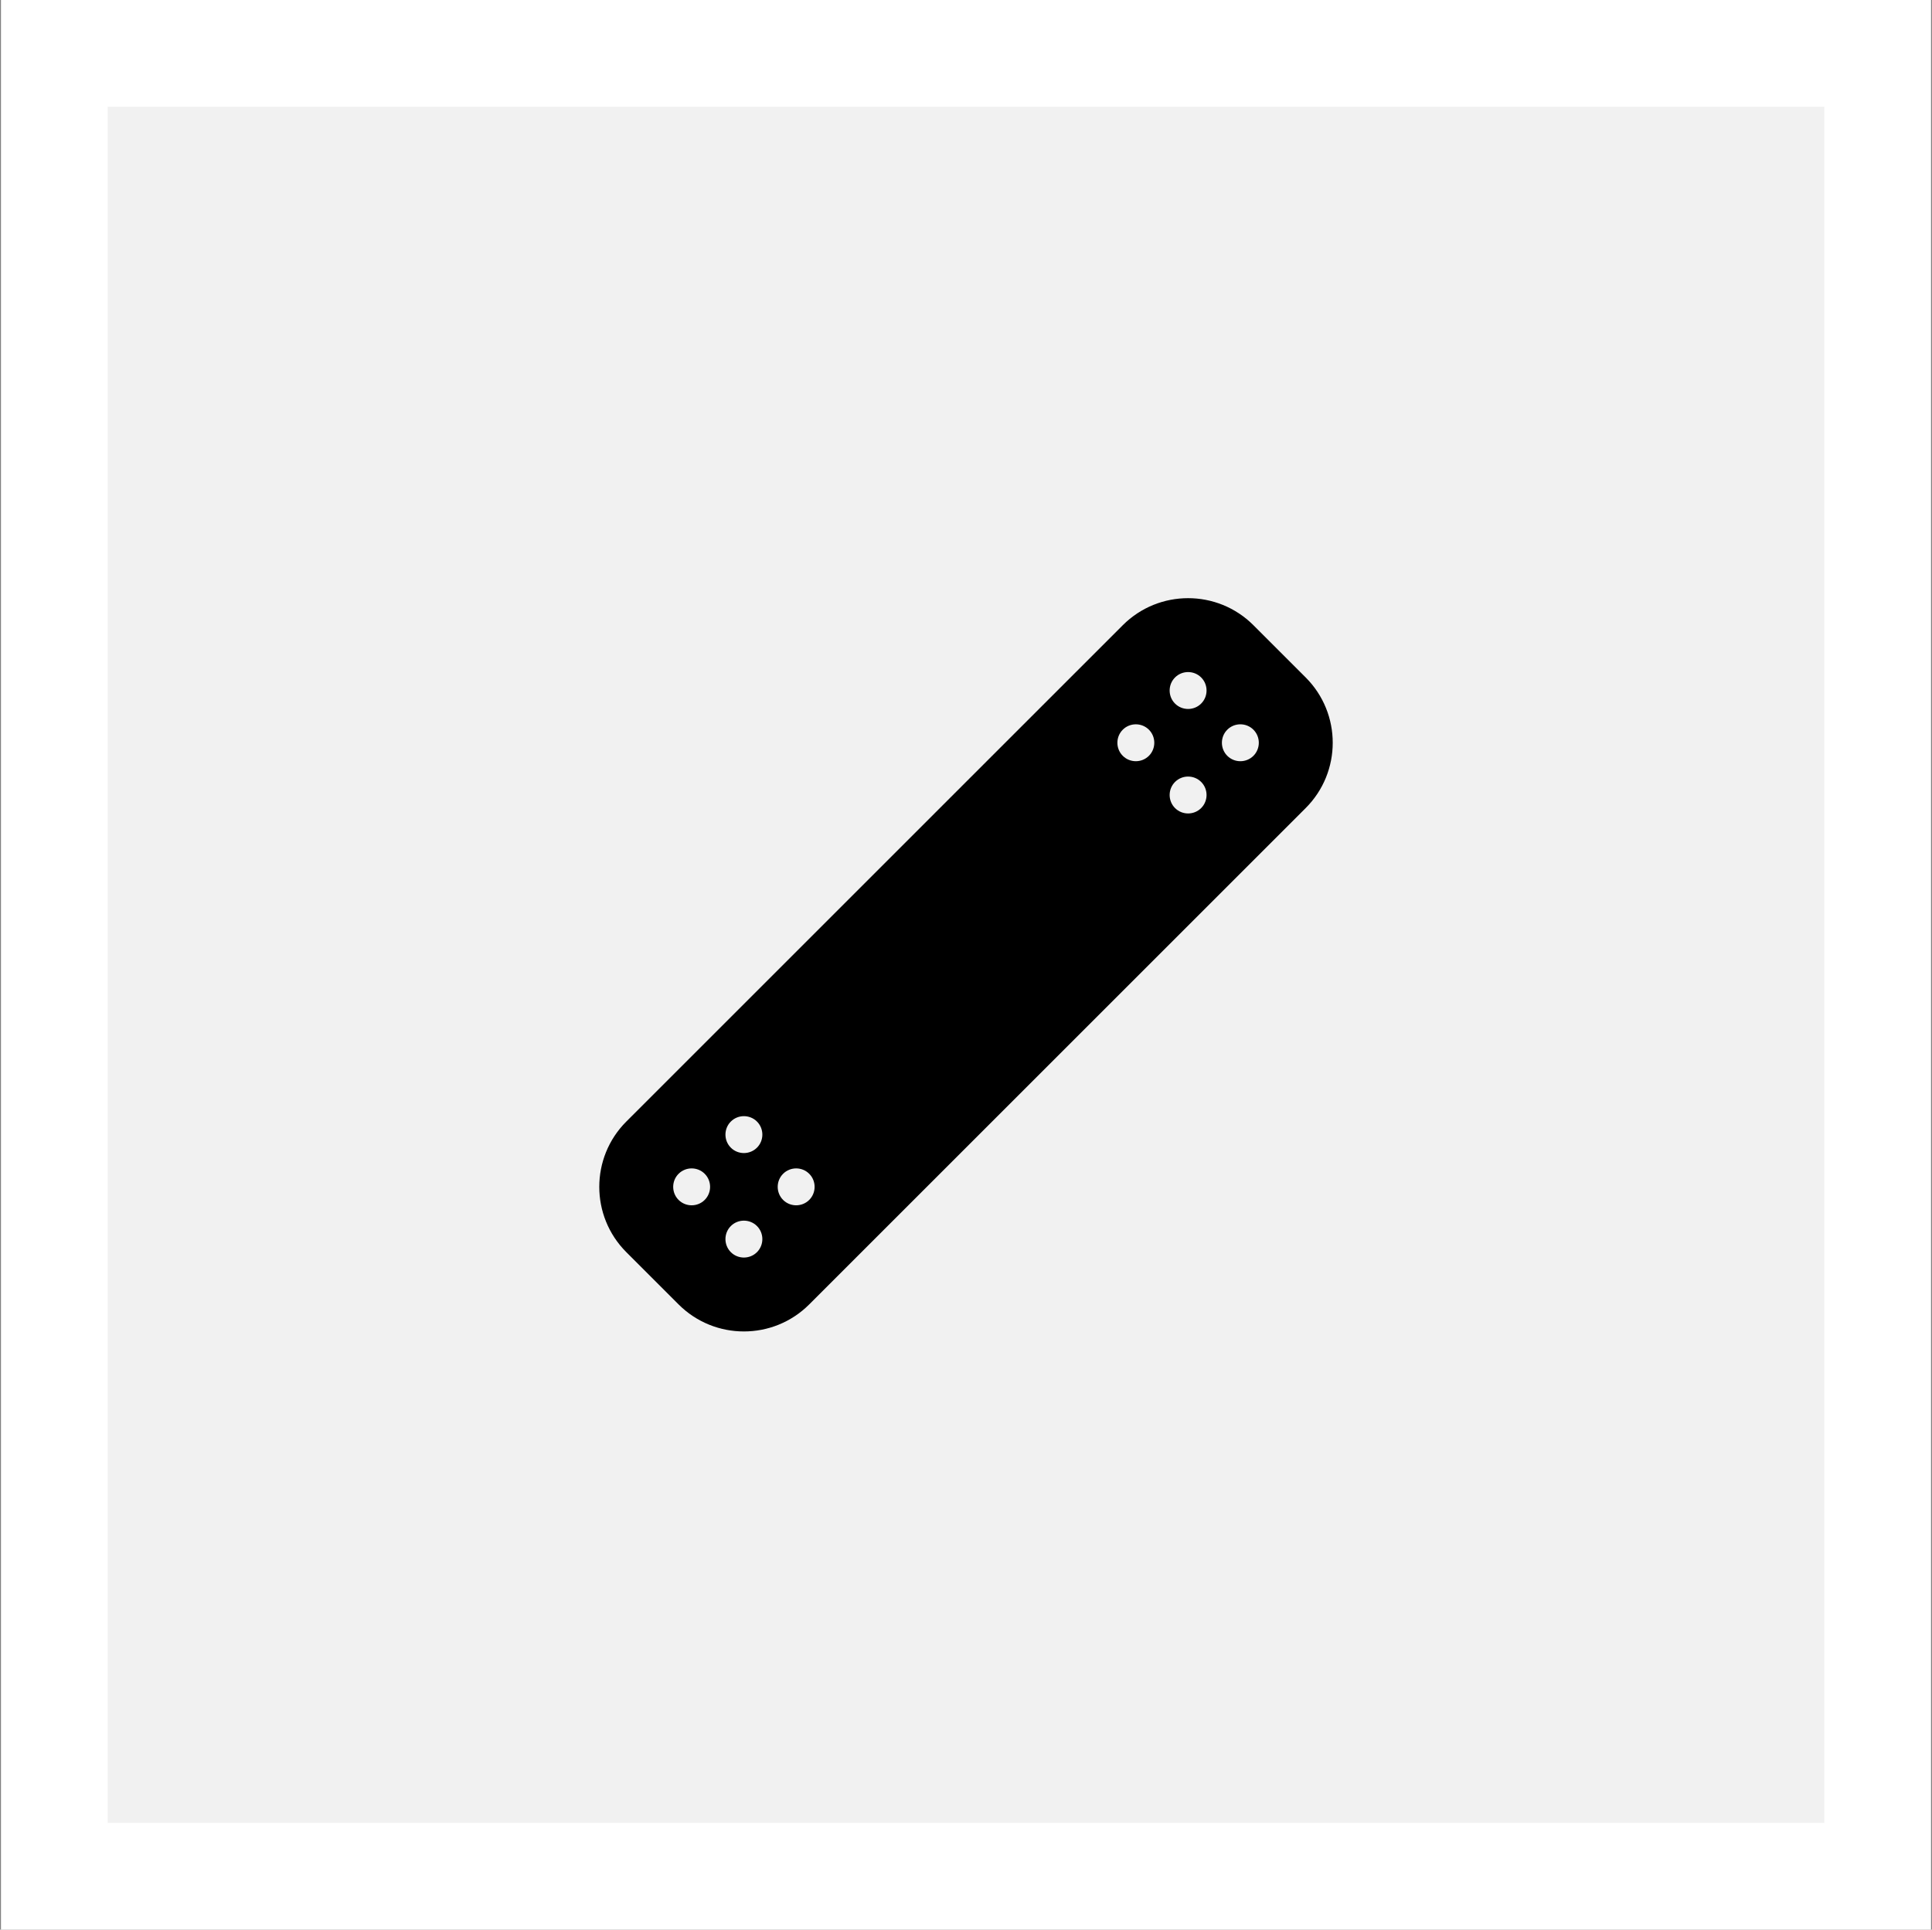
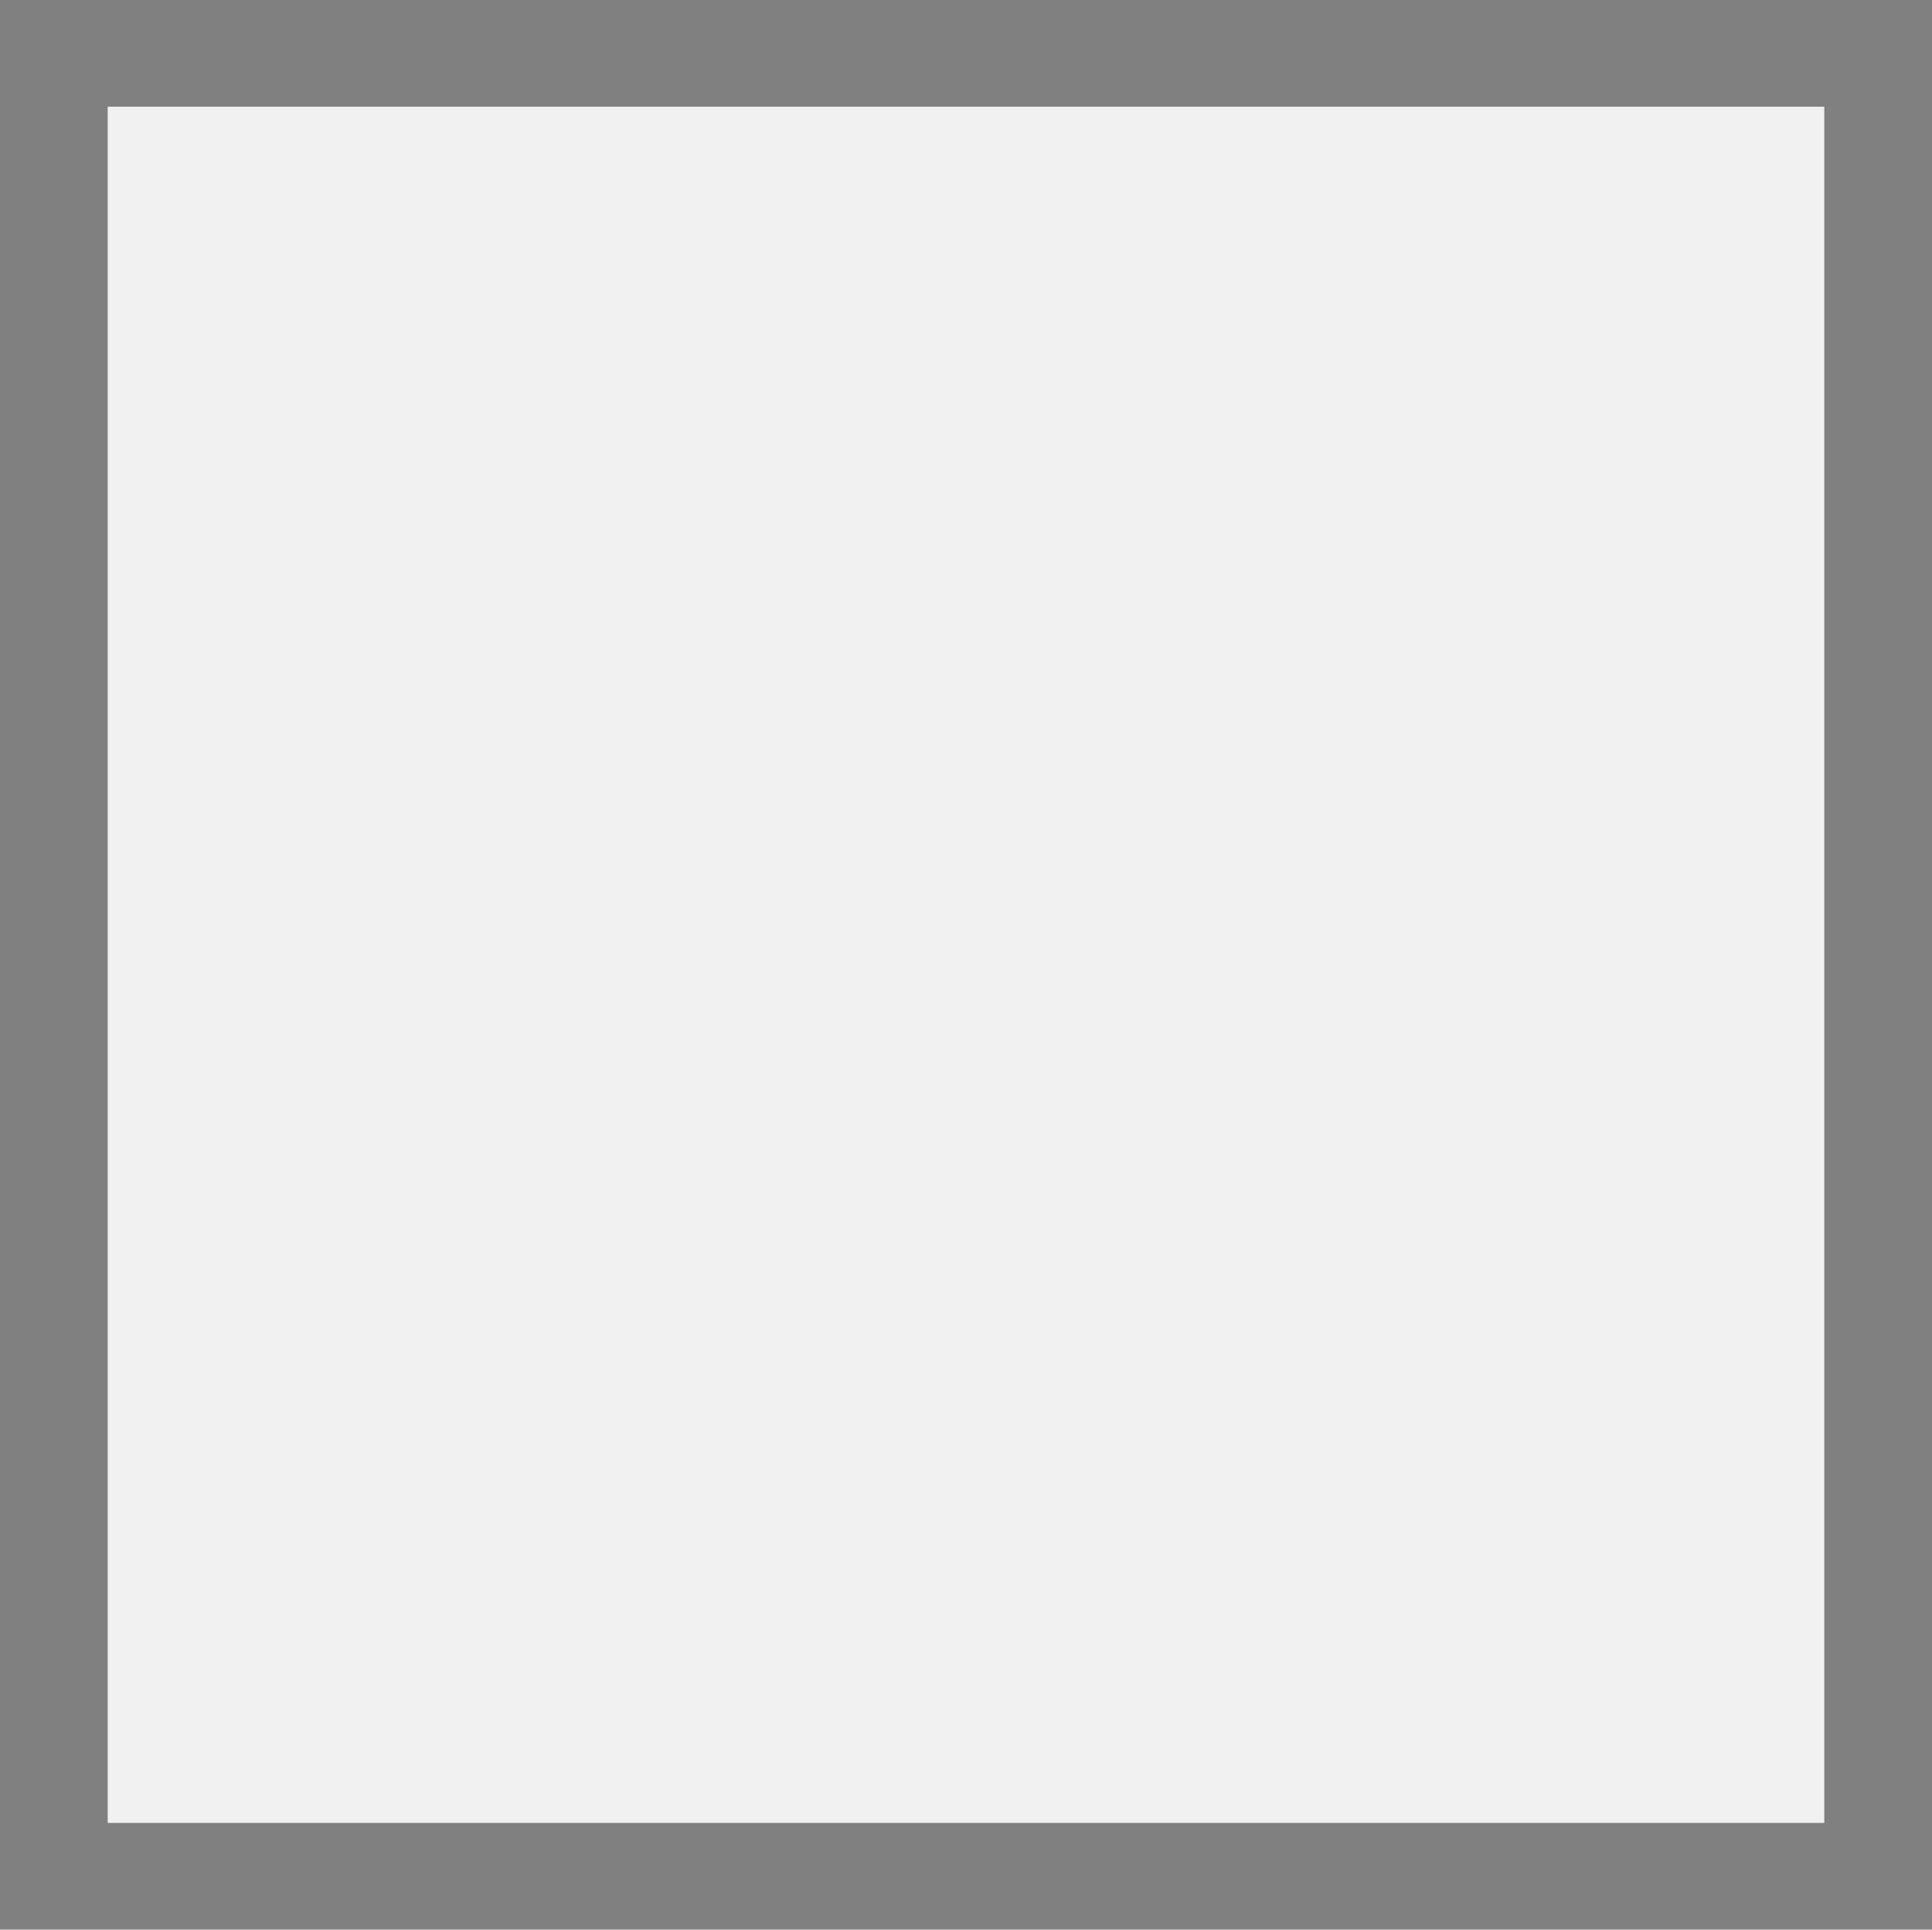
<svg xmlns="http://www.w3.org/2000/svg" width="1001" height="1000" viewBox="0 0 1001 1000" fill="none">
  <rect x="0" y="0" width="1001" height="1000" fill="#808080" stroke="none" />
-   <rect width="1000" height="1000" transform="translate(0.5)" fill="white" />
  <rect x="55.801" y="55.302" width="889.397" height="889.397" fill="#F1F1F1" />
-   <path d="M676.494 351.082L649.418 324.006C630.735 305.324 600.41 305.324 581.728 324.006L324.506 581.228C305.824 599.91 305.824 630.235 324.506 648.918L351.582 675.994C370.265 694.676 400.59 694.676 419.272 675.994L676.494 418.772C695.176 400.09 695.176 369.765 676.494 351.082ZM351.582 621.842C347.859 618.119 347.859 612.027 351.582 608.304C355.305 604.581 361.397 604.581 365.12 608.304C368.843 612.027 368.843 618.119 365.12 621.842C361.397 625.565 355.305 625.565 351.582 621.842ZM378.658 594.766C374.935 591.043 374.935 584.951 378.658 581.228C382.381 577.505 388.473 577.505 392.196 581.228C395.919 584.951 395.919 591.043 392.196 594.766C388.473 598.489 382.381 598.489 378.658 594.766ZM581.728 391.696C578.005 387.973 578.005 381.881 581.728 378.158C585.451 374.435 591.543 374.435 595.266 378.158C598.989 381.881 598.989 387.973 595.266 391.696C591.543 395.419 585.451 395.419 581.728 391.696ZM608.804 364.62C605.081 360.897 605.081 354.805 608.804 351.082C612.527 347.359 618.619 347.359 622.342 351.082C626.065 354.805 626.065 360.897 622.342 364.62C618.619 368.343 612.527 368.343 608.804 364.62ZM378.658 648.918C374.935 645.195 374.935 639.103 378.658 635.38C382.381 631.657 388.473 631.657 392.196 635.38C395.919 639.103 395.919 645.195 392.196 648.918C388.473 652.641 382.381 652.641 378.658 648.918ZM405.734 621.842C402.011 618.119 402.011 612.027 405.734 608.304C409.457 604.581 415.549 604.581 419.272 608.304C422.995 612.027 422.995 618.119 419.272 621.842C415.549 625.565 409.457 625.565 405.734 621.842ZM608.804 418.772C605.081 415.049 605.081 408.957 608.804 405.234C612.527 401.511 618.619 401.511 622.342 405.234C626.065 408.957 626.065 415.049 622.342 418.772C618.619 422.495 612.527 422.495 608.804 418.772ZM635.88 391.696C632.157 387.973 632.157 381.881 635.88 378.158C639.603 374.435 645.695 374.435 649.418 378.158C653.141 381.881 653.141 387.973 649.418 391.696C645.695 395.419 639.603 395.419 635.88 391.696Z" fill="black" />
</svg>